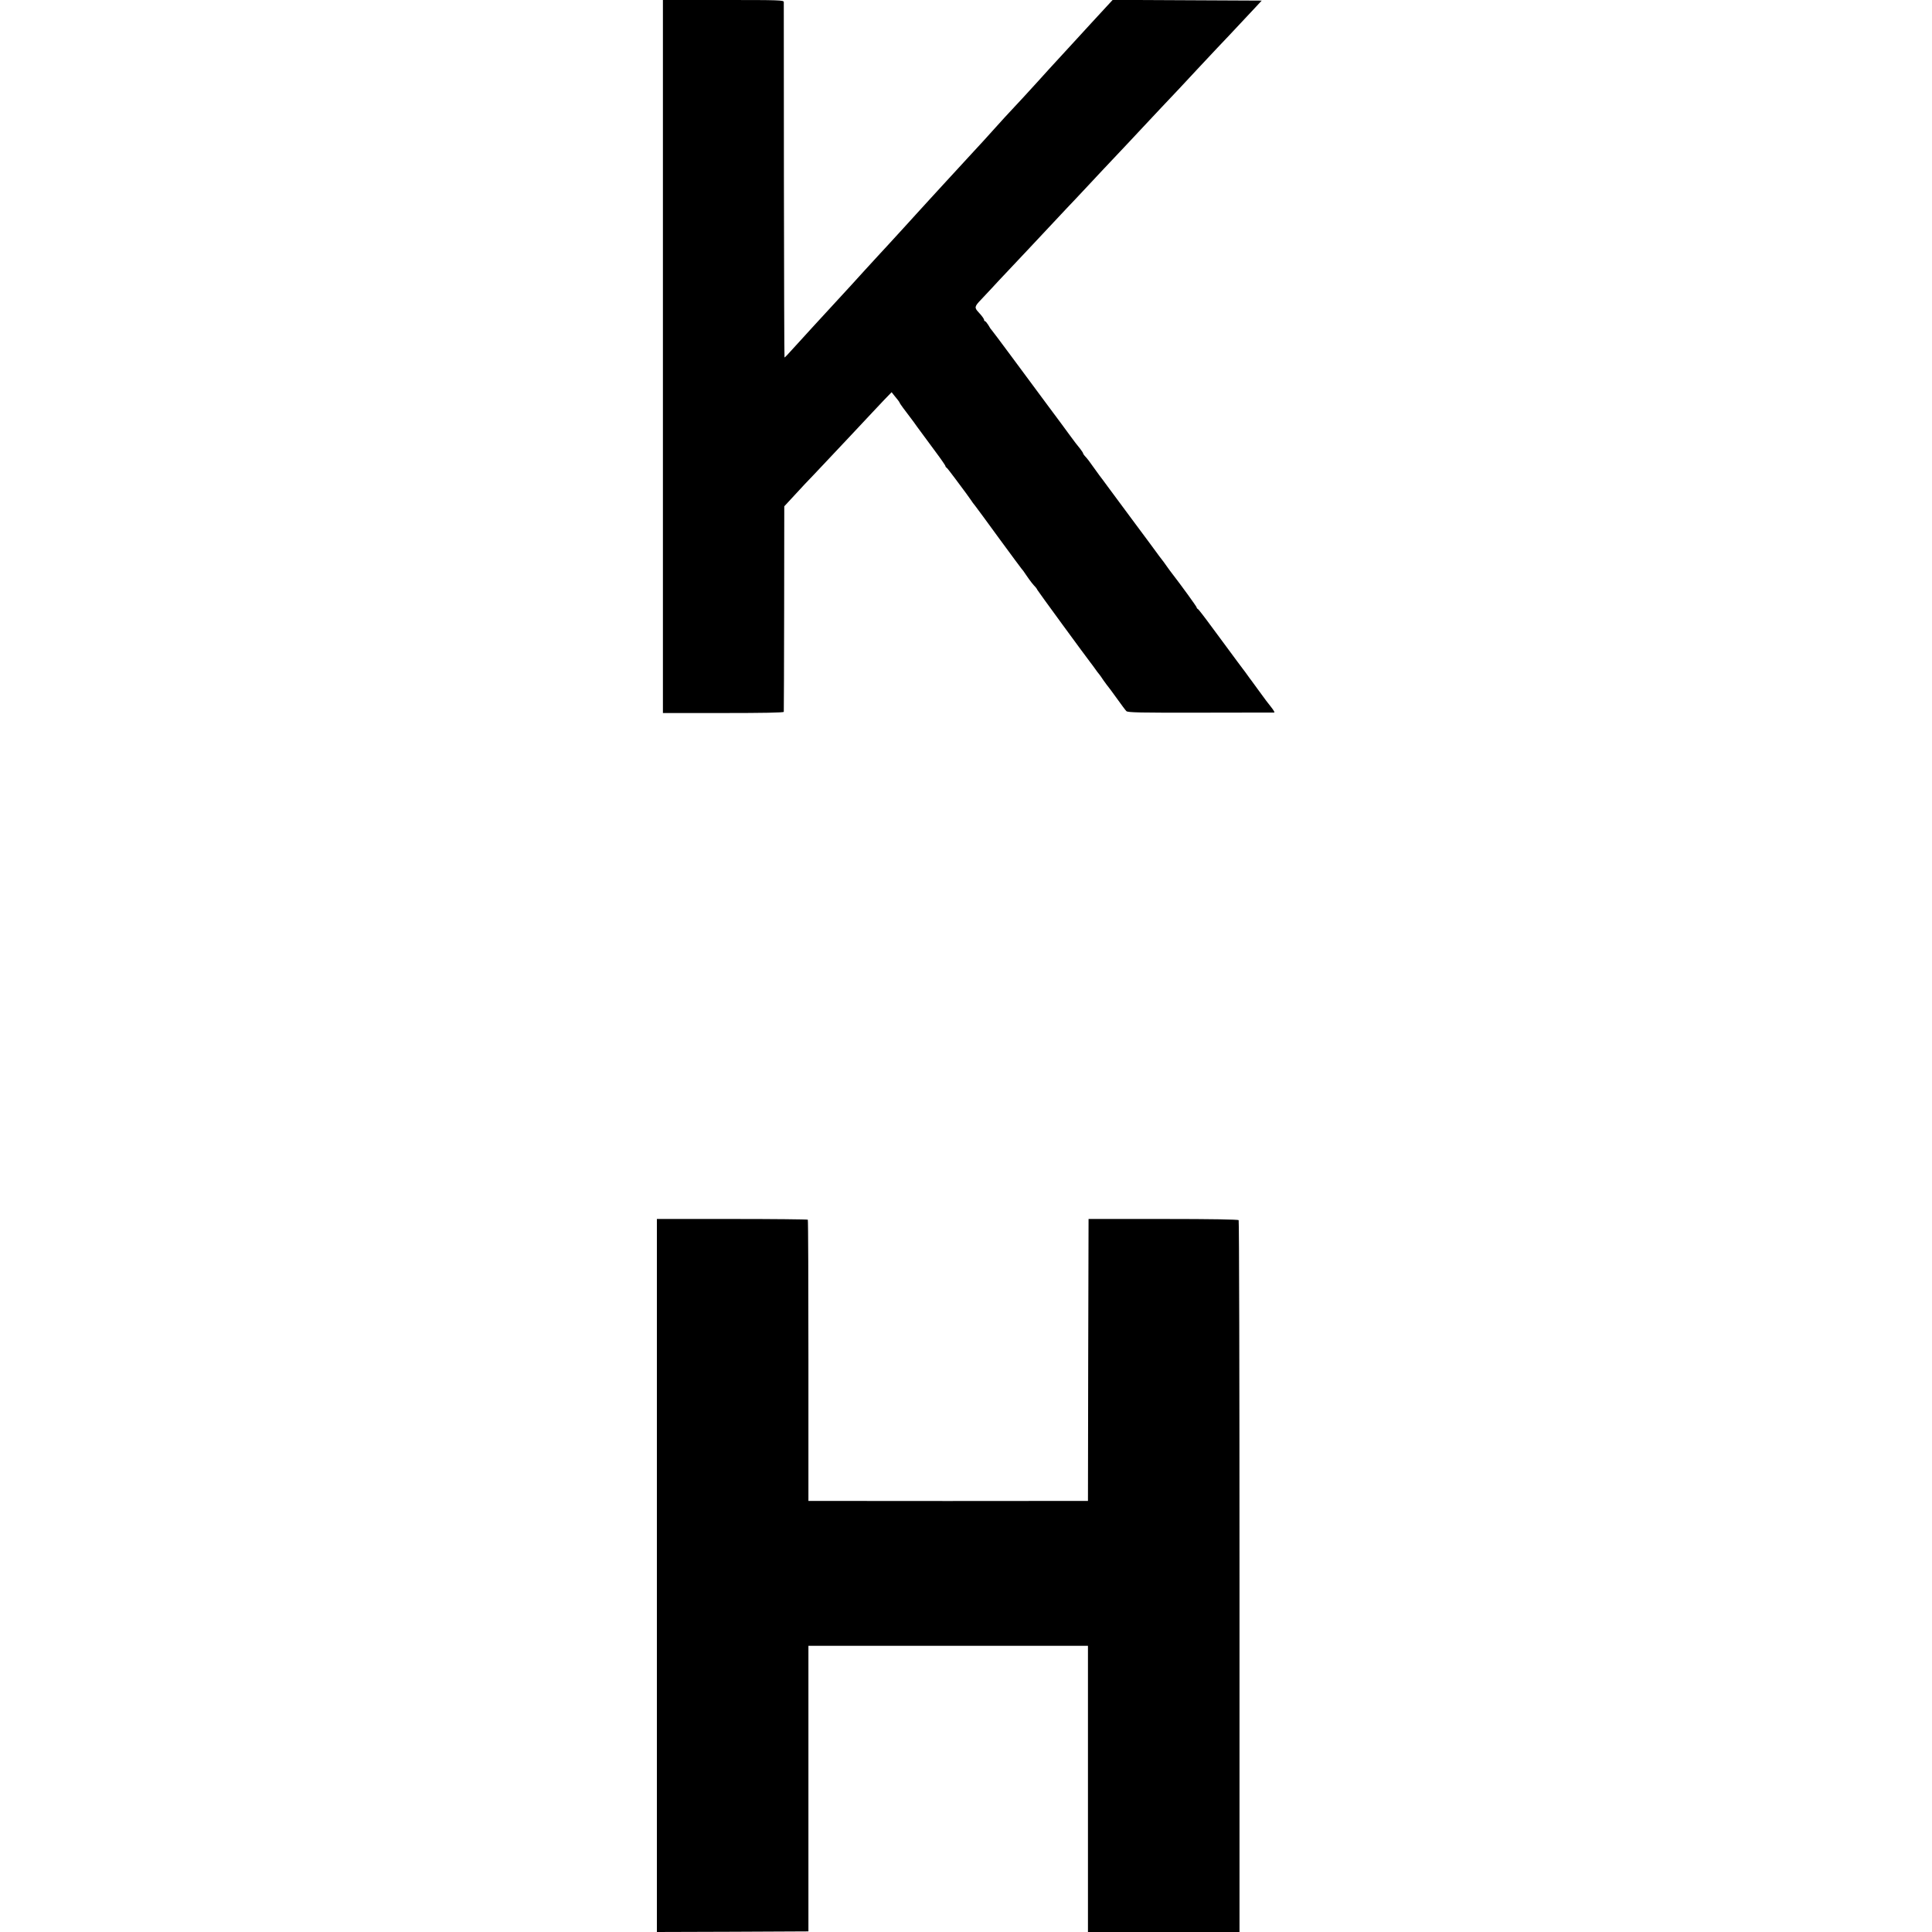
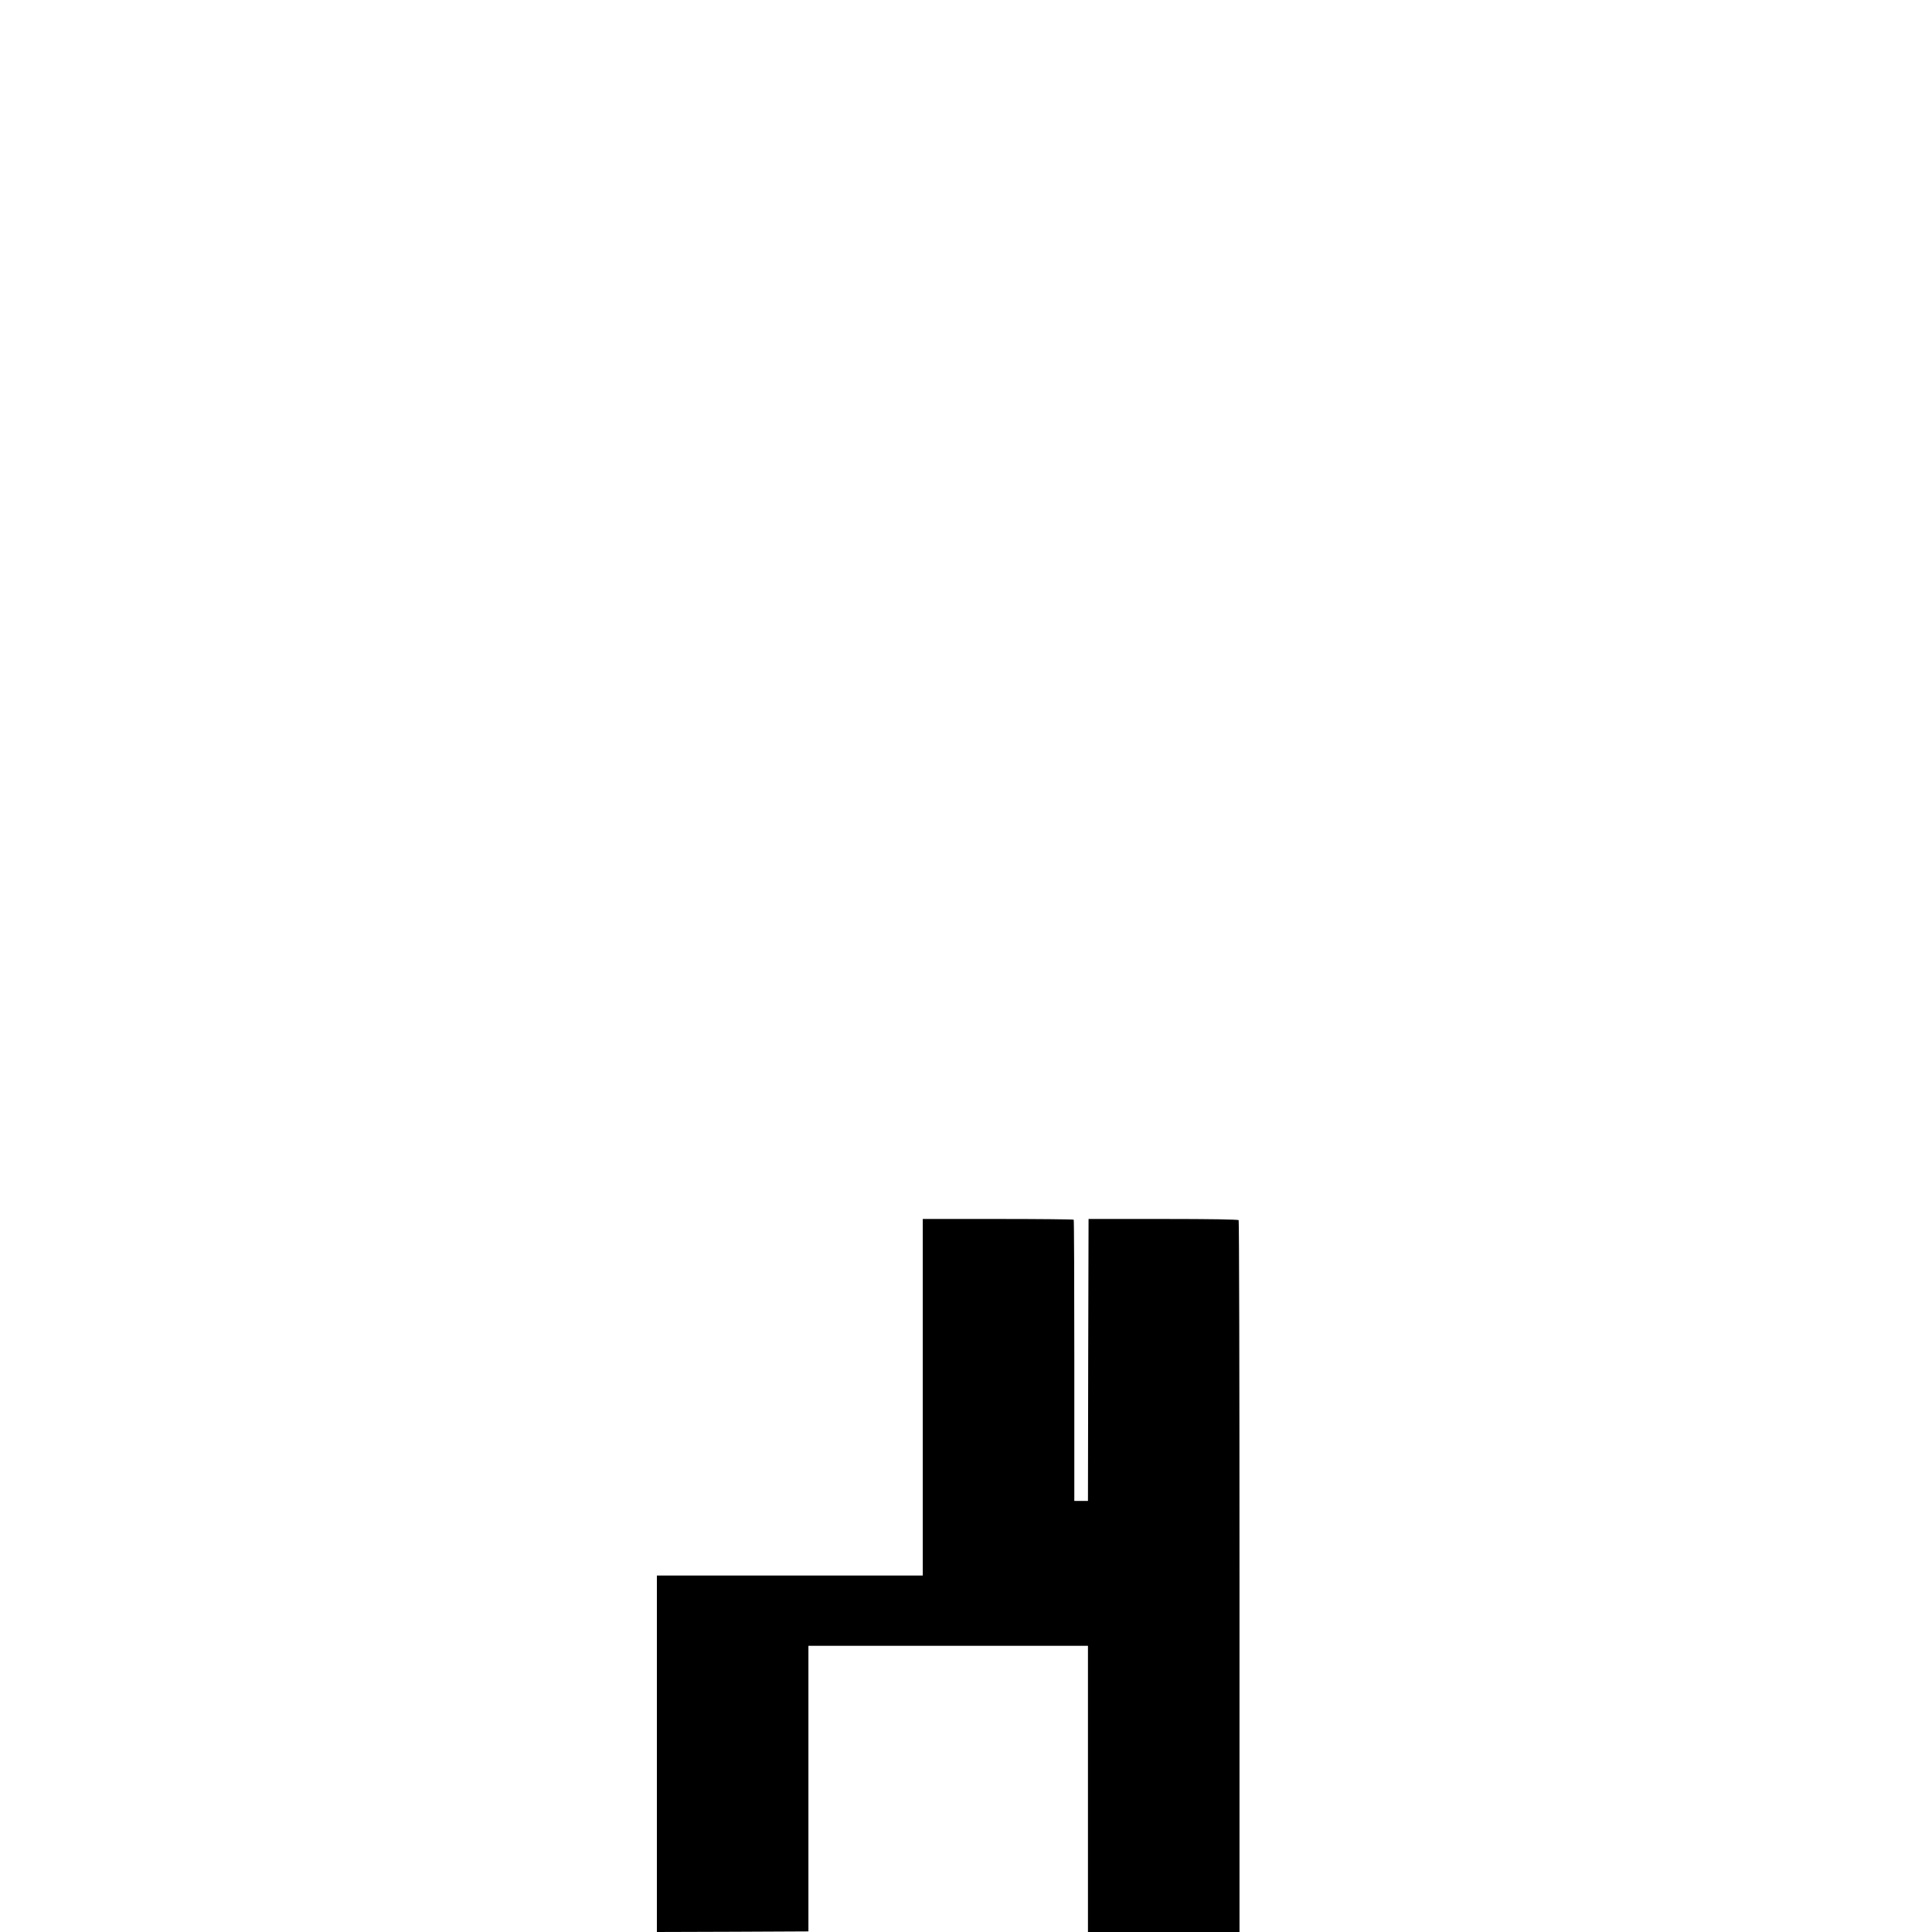
<svg xmlns="http://www.w3.org/2000/svg" version="1.0" width="1600pt" height="1600pt" viewBox="0 0 1600 1600" preserveAspectRatio="xMidYMid meet">
  <g transform="translate(0,1600) scale(0.1,-0.1)" fill="#000000" stroke="none">
-     <path d="M5490 13048 l0 -2953 500 0 c326 0 500 3 501 10 1 6 2 391 3 856 l1 846 87 94 c47 52 117 126 155 165 37 39 97 103 133 141 36 38 122 130 192 204 69 74 143 152 163 174 21 22 65 69 98 104 l61 63 18 -23 c11 -13 26 -32 34 -42 7 -9 14 -19 14 -22 0 -4 42 -62 102 -140 4 -5 25 -33 45 -62 54 -73 62 -85 152 -206 45 -60 81 -113 81 -117 0 -5 3 -10 8 -12 4 -1 36 -43 72 -91 36 -48 76 -103 90 -121 14 -19 32 -44 40 -56 8 -13 24 -35 36 -49 11 -14 101 -136 199 -271 99 -135 182 -247 185 -250 4 -3 22 -27 40 -55 34 -50 55 -76 78 -100 6 -8 12 -16 12 -19 0 -4 409 -563 443 -606 7 -8 23 -31 37 -50 13 -19 27 -37 30 -40 3 -3 21 -27 39 -55 19 -27 38 -52 41 -55 3 -3 34 -45 70 -95 35 -49 70 -96 78 -104 11 -12 111 -14 615 -13 331 0 606 1 610 1 5 1 -6 20 -25 44 -40 51 -36 45 -103 137 -30 41 -58 80 -62 85 -5 6 -20 26 -33 45 -14 19 -30 42 -37 50 -7 8 -75 101 -152 205 -77 105 -144 195 -148 200 -5 6 -22 28 -38 50 -17 22 -33 42 -37 43 -5 2 -8 8 -8 12 0 7 -139 198 -203 280 -7 8 -23 31 -37 50 -13 19 -28 40 -32 45 -13 16 -61 80 -80 107 -9 12 -80 109 -158 213 -153 207 -146 197 -226 305 -30 41 -60 82 -67 90 -7 9 -28 38 -47 65 -35 50 -55 77 -77 100 -7 8 -13 17 -13 20 0 4 -11 21 -25 39 -36 44 -36 45 -85 111 -24 33 -107 146 -185 250 -78 105 -213 287 -300 405 -87 118 -162 217 -165 220 -4 3 -15 20 -25 38 -11 17 -23 32 -27 32 -4 0 -8 4 -8 10 0 9 -18 34 -46 64 -36 38 -34 48 21 105 29 31 69 74 90 96 20 22 85 92 145 155 60 63 125 133 146 155 48 52 252 269 329 351 33 34 107 113 165 175 58 62 116 124 130 139 218 231 284 301 315 335 52 56 272 290 320 340 22 24 90 96 150 161 61 65 135 144 165 176 48 50 114 120 317 337 l52 56 -617 3 -617 3 -50 -54 c-27 -29 -86 -93 -130 -141 -44 -48 -93 -102 -110 -120 -106 -115 -222 -242 -237 -258 -17 -20 -159 -175 -213 -234 -120 -128 -209 -225 -226 -245 -11 -13 -57 -64 -102 -113 -45 -49 -93 -101 -107 -116 -22 -23 -153 -167 -230 -250 -14 -15 -63 -69 -110 -120 -47 -52 -98 -108 -115 -126 -16 -18 -61 -68 -100 -110 -38 -42 -97 -106 -130 -142 -33 -36 -71 -77 -85 -92 -14 -15 -63 -69 -110 -120 -47 -51 -96 -105 -110 -121 -46 -50 -196 -214 -321 -349 -23 -25 -73 -80 -113 -124 -106 -117 -115 -126 -119 -126 -2 0 -4 658 -5 1463 0 804 -1 1470 -1 1480 -1 16 -32 17 -501 17 l-500 0 0 -2952z" />
-     <path d="M5440 2952 l0 -2952 627 2 628 3 0 1183 0 1182 1157 0 1158 0 0 -1185 0 -1185 628 0 627 0 0 2943 c0 1618 -3 2947 -7 2952 -4 6 -223 10 -625 10 l-618 0 -3 -1168 -2 -1167 -58 0 c-78 -1 -2133 -1 -2202 0 l-55 0 0 1161 c0 638 -2 1164 -5 1168 -3 3 -285 6 -628 6 l-622 0 0 -2953z" />
+     <path d="M5440 2952 l0 -2952 627 2 628 3 0 1183 0 1182 1157 0 1158 0 0 -1185 0 -1185 628 0 627 0 0 2943 c0 1618 -3 2947 -7 2952 -4 6 -223 10 -625 10 l-618 0 -3 -1168 -2 -1167 -58 0 l-55 0 0 1161 c0 638 -2 1164 -5 1168 -3 3 -285 6 -628 6 l-622 0 0 -2953z" />
  </g>
</svg>